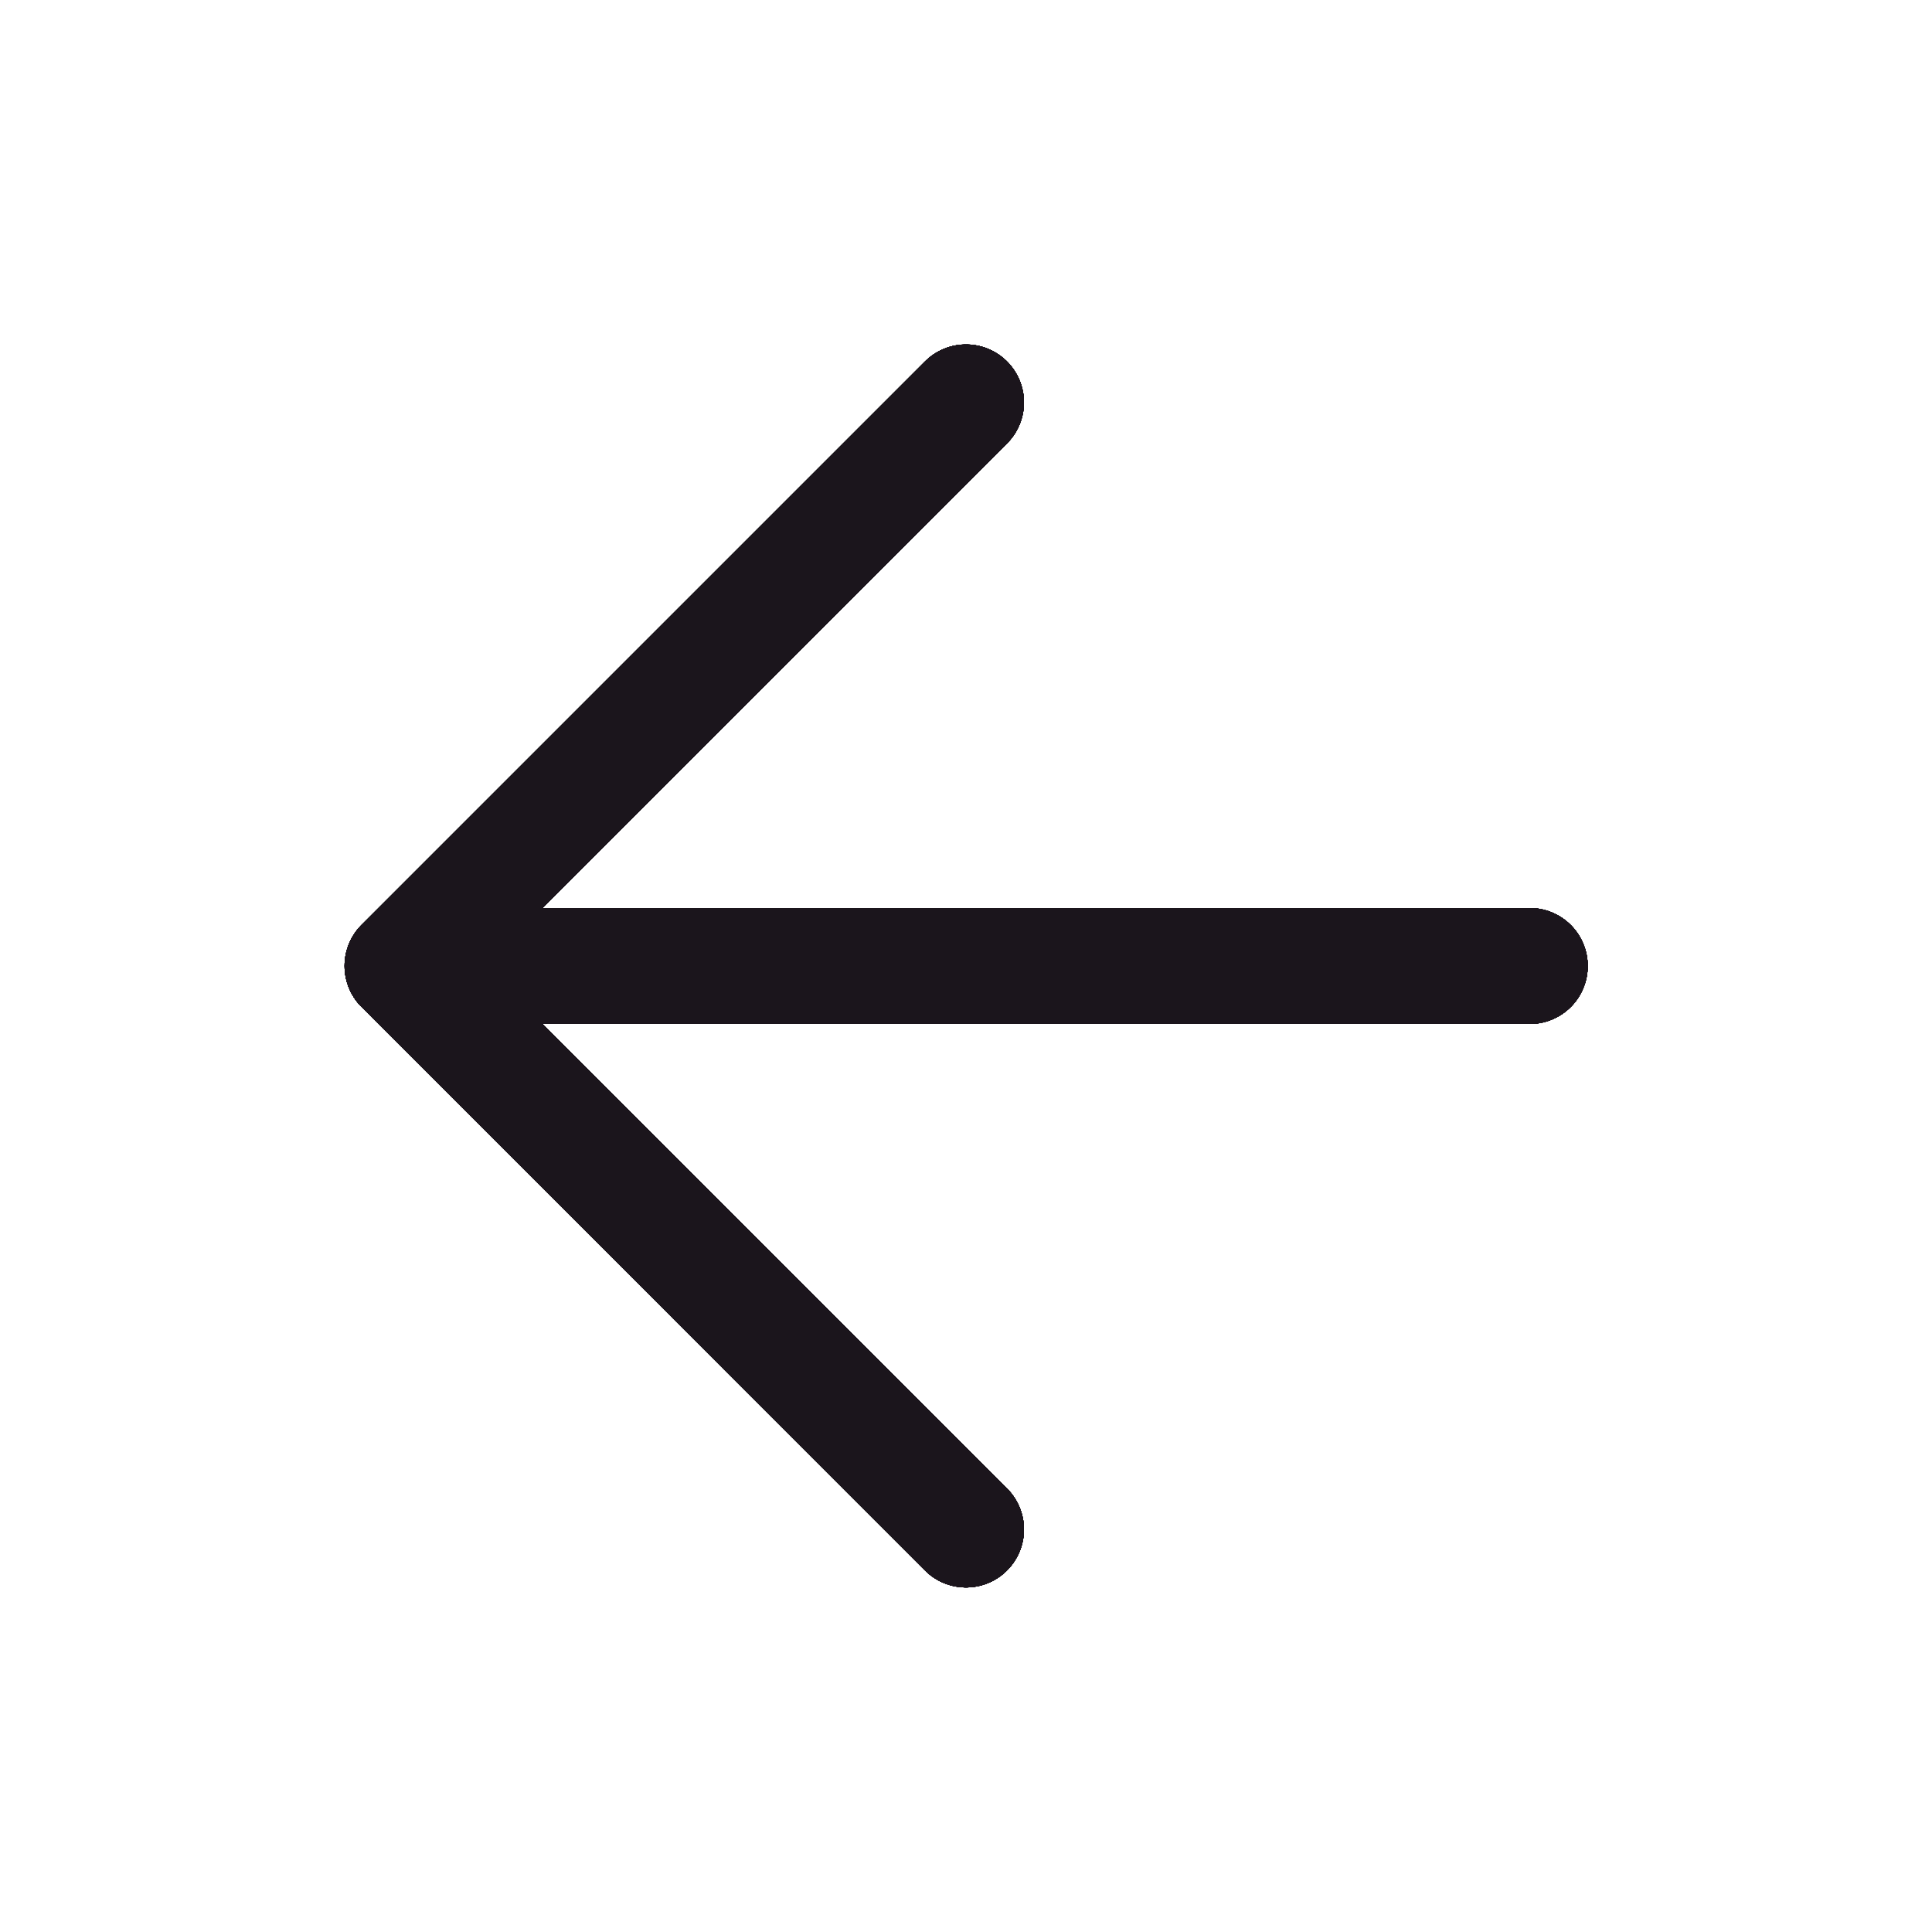
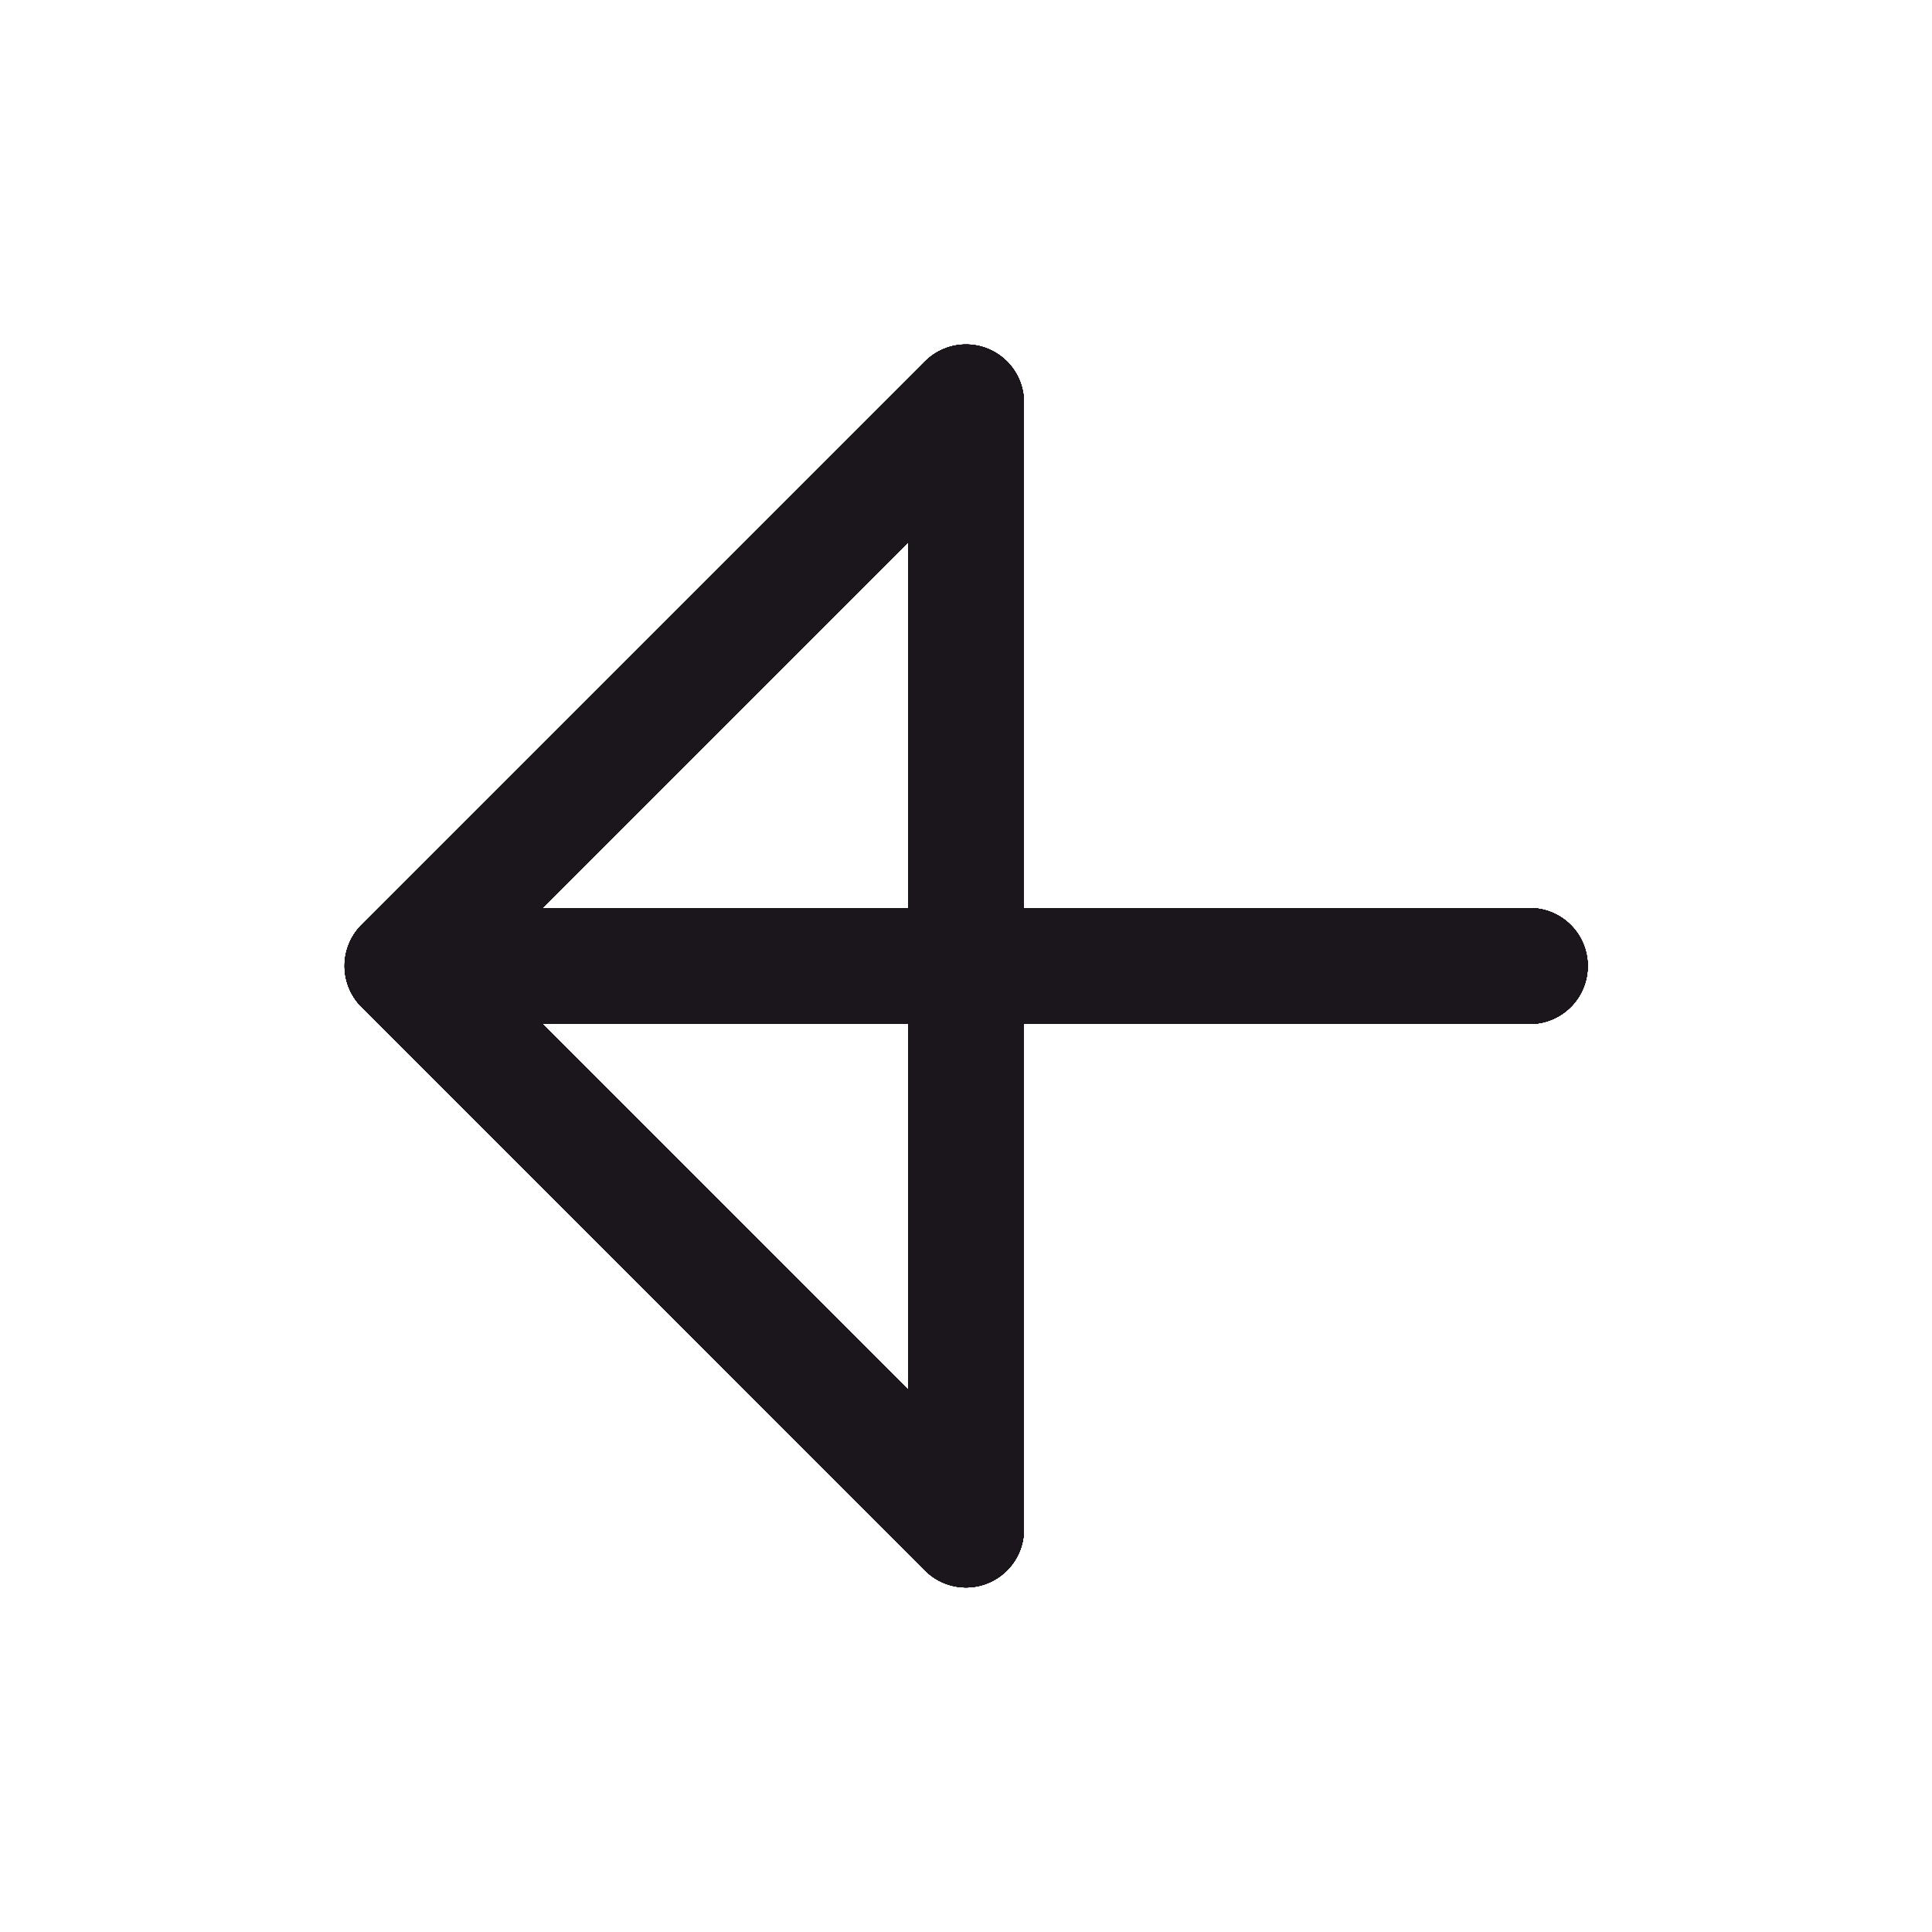
<svg xmlns="http://www.w3.org/2000/svg" width="20" height="20" viewBox="0 0 20 20" fill="none">
-   <path d="M15.836 10H4.169" stroke="#1B151C" stroke-width="1.2" stroke-linecap="round" stroke-linejoin="round" />
-   <path d="M15.836 10H4.169" stroke="#1B151C" stroke-width="1.2" stroke-linecap="round" stroke-linejoin="round" />
  <path d="M15.836 10H4.169" stroke="#1B151C" stroke-width="1.2" stroke-linecap="round" stroke-linejoin="round" />
  <path d="M15.836 10H4.169" stroke="#1B151C" stroke-width="1.2" stroke-linecap="round" stroke-linejoin="round" />
  <path d="M15.836 10H4.169" stroke="#1B151C" stroke-width="1.2" stroke-linecap="round" stroke-linejoin="round" />
  <path d="M15.836 10H4.169" stroke="#1B151C" stroke-width="1.2" stroke-linecap="round" stroke-linejoin="round" />
  <path d="M15.836 10H4.169" stroke="#1B151C" stroke-width="1.2" stroke-linecap="round" stroke-linejoin="round" />
  <path d="M15.836 10H4.169" stroke="#1B151C" stroke-width="1.2" stroke-linecap="round" stroke-linejoin="round" />
  <path d="M15.836 10H4.169" stroke="#1B151C" stroke-width="1.2" stroke-linecap="round" stroke-linejoin="round" />
  <path d="M15.836 10H4.169" stroke="#1B151C" stroke-width="1.2" stroke-linecap="round" stroke-linejoin="round" />
  <path d="M15.836 10H4.169" stroke="#1B151C" stroke-width="1.2" stroke-linecap="round" stroke-linejoin="round" />
  <path d="M10 4.166L4.167 9.999L10 15.833" stroke="#1B151C" stroke-width="1.2" stroke-linecap="round" stroke-linejoin="round" />
  <path d="M10 4.166L4.167 9.999L10 15.833" stroke="#1B151C" stroke-width="1.2" stroke-linecap="round" stroke-linejoin="round" />
  <path d="M10 4.166L4.167 9.999L10 15.833" stroke="#1B151C" stroke-width="1.2" stroke-linecap="round" stroke-linejoin="round" />
-   <path d="M10 4.166L4.167 9.999L10 15.833" stroke="#1B151C" stroke-width="1.2" stroke-linecap="round" stroke-linejoin="round" />
-   <path d="M10 4.166L4.167 9.999L10 15.833" stroke="#1B151C" stroke-width="1.2" stroke-linecap="round" stroke-linejoin="round" />
-   <path d="M10 4.166L4.167 9.999L10 15.833" stroke="#1B151C" stroke-width="1.2" stroke-linecap="round" stroke-linejoin="round" />
-   <path d="M10 4.166L4.167 9.999L10 15.833" stroke="#1B151C" stroke-width="1.2" stroke-linecap="round" stroke-linejoin="round" />
+   <path d="M10 4.166L10 15.833" stroke="#1B151C" stroke-width="1.2" stroke-linecap="round" stroke-linejoin="round" />
  <path d="M10 4.166L4.167 9.999L10 15.833" stroke="#1B151C" stroke-width="1.2" stroke-linecap="round" stroke-linejoin="round" />
  <path d="M10 4.166L4.167 9.999L10 15.833" stroke="#1B151C" stroke-width="1.2" stroke-linecap="round" stroke-linejoin="round" />
  <path d="M10 4.166L4.167 9.999L10 15.833" stroke="#1B151C" stroke-width="1.2" stroke-linecap="round" stroke-linejoin="round" />
  <path d="M10 4.166L4.167 9.999L10 15.833" stroke="#1B151C" stroke-width="1.2" stroke-linecap="round" stroke-linejoin="round" />
</svg>